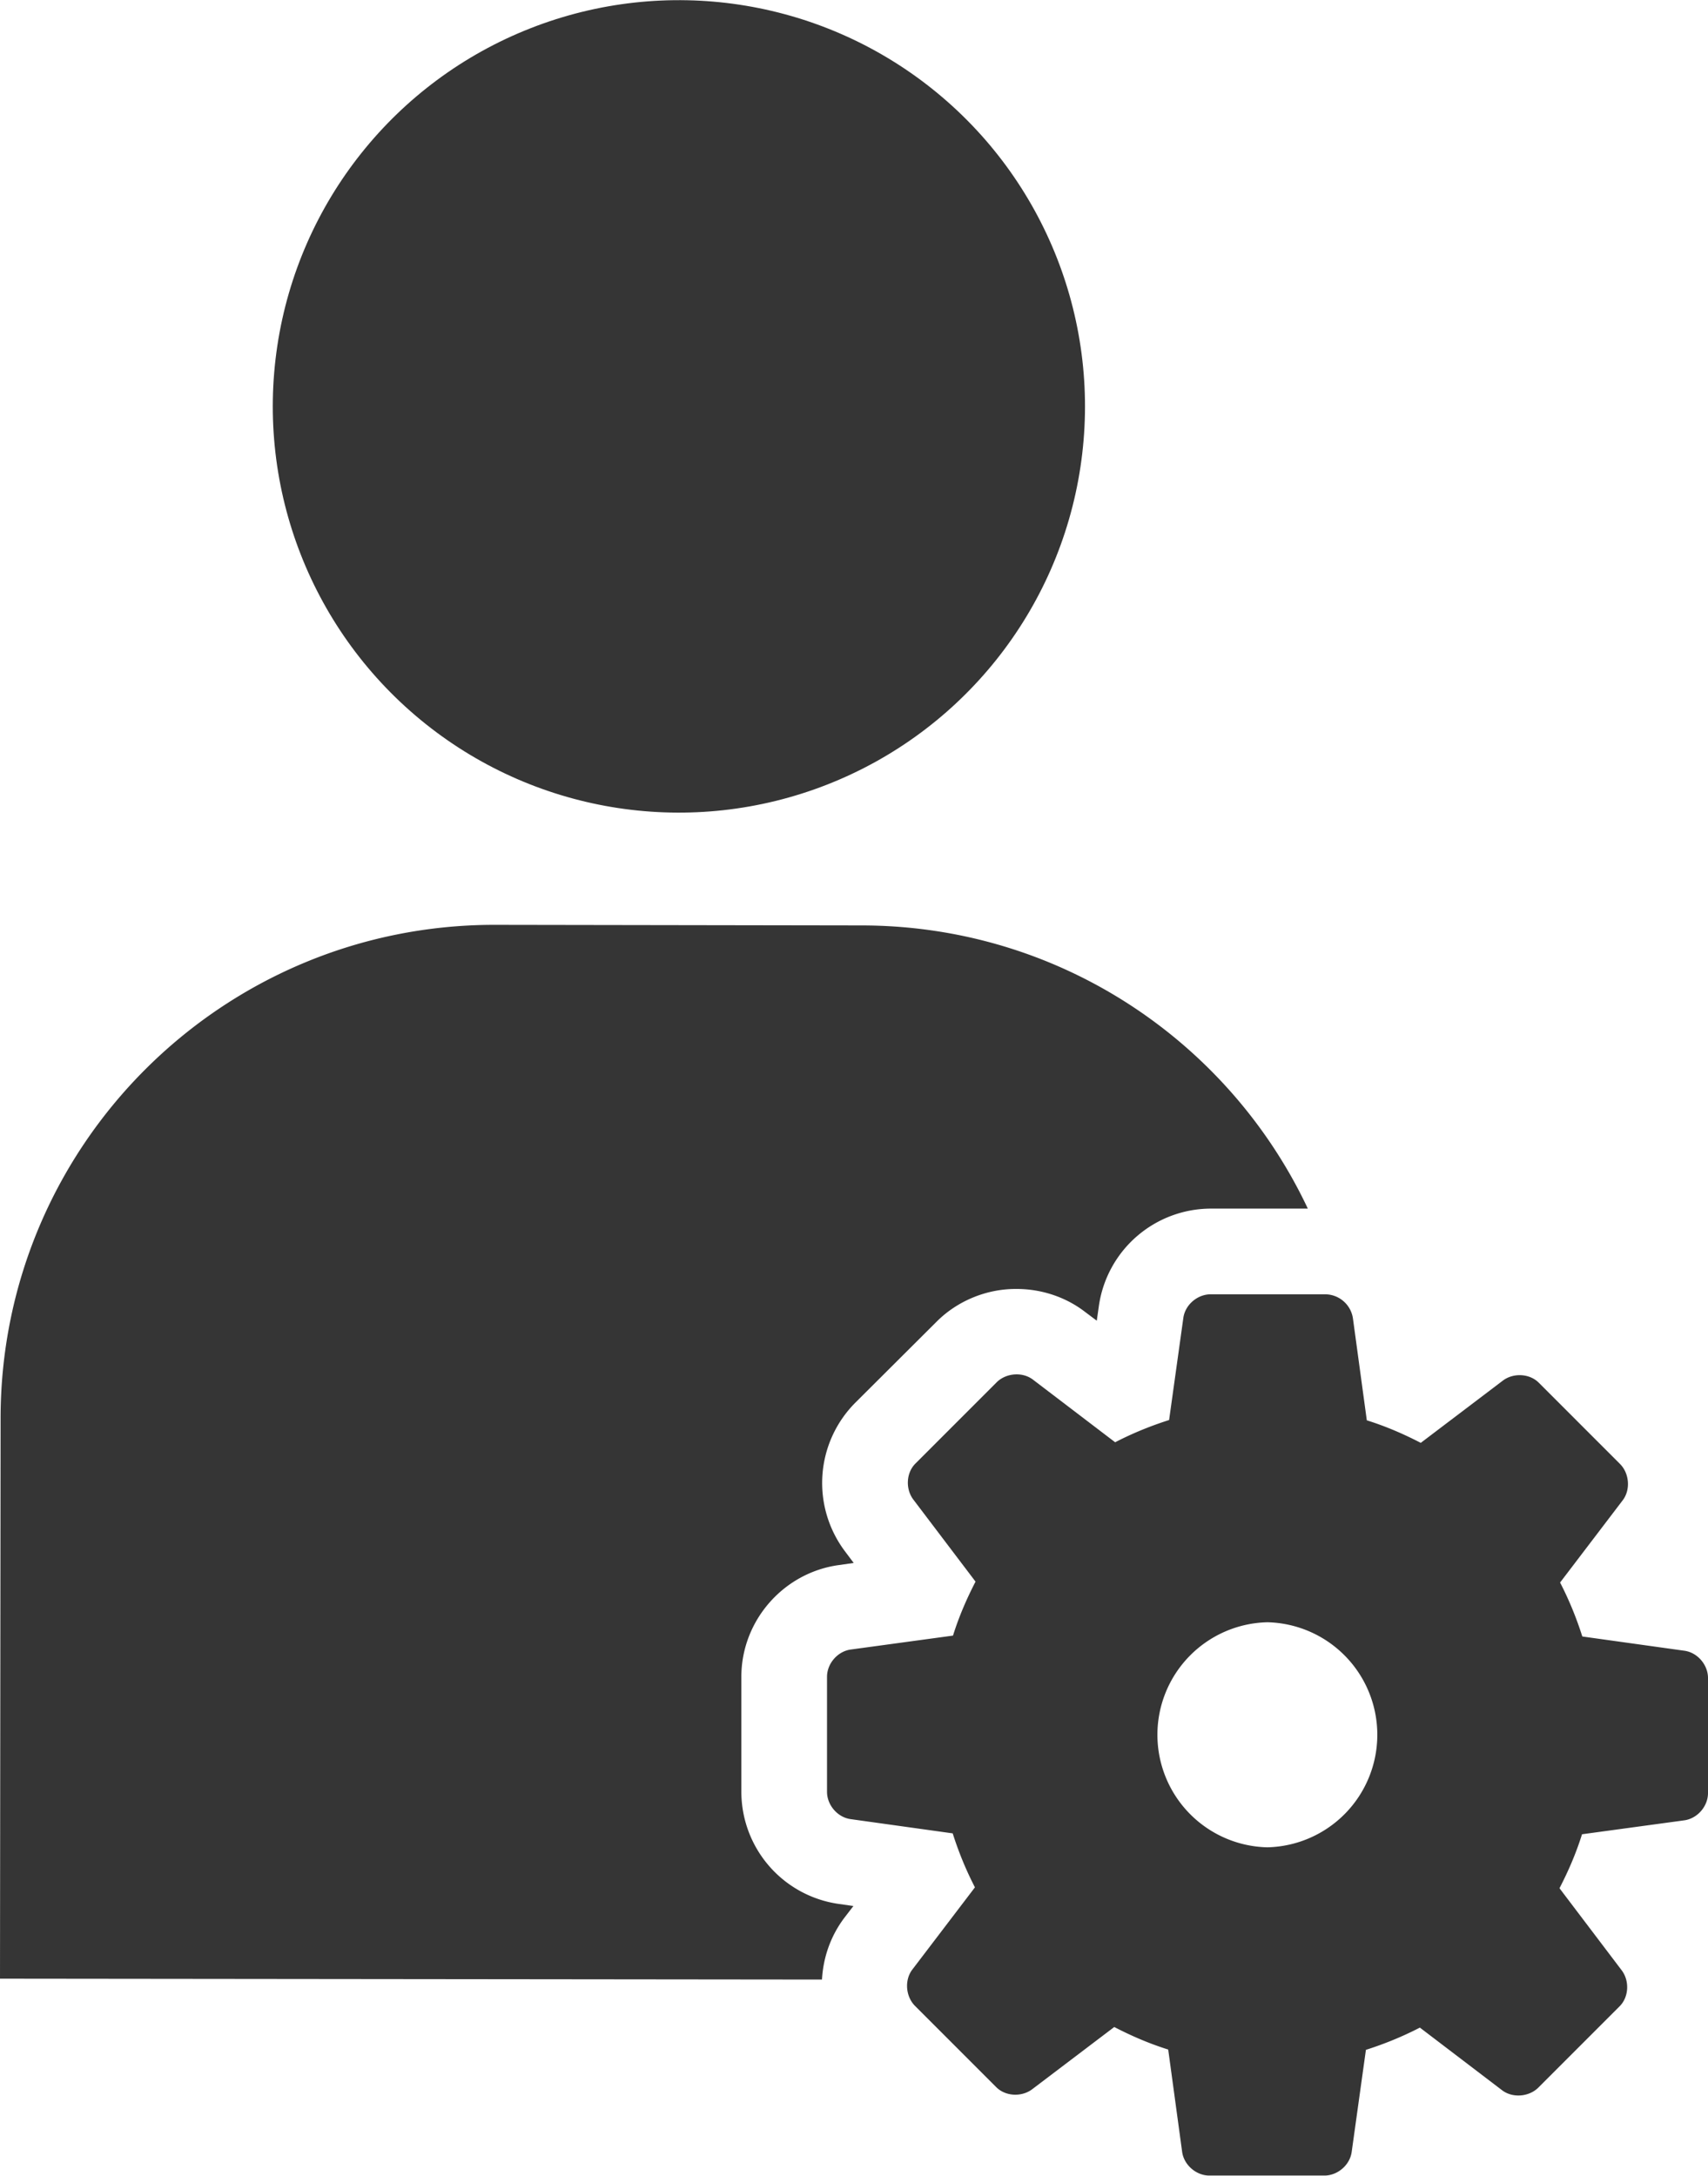
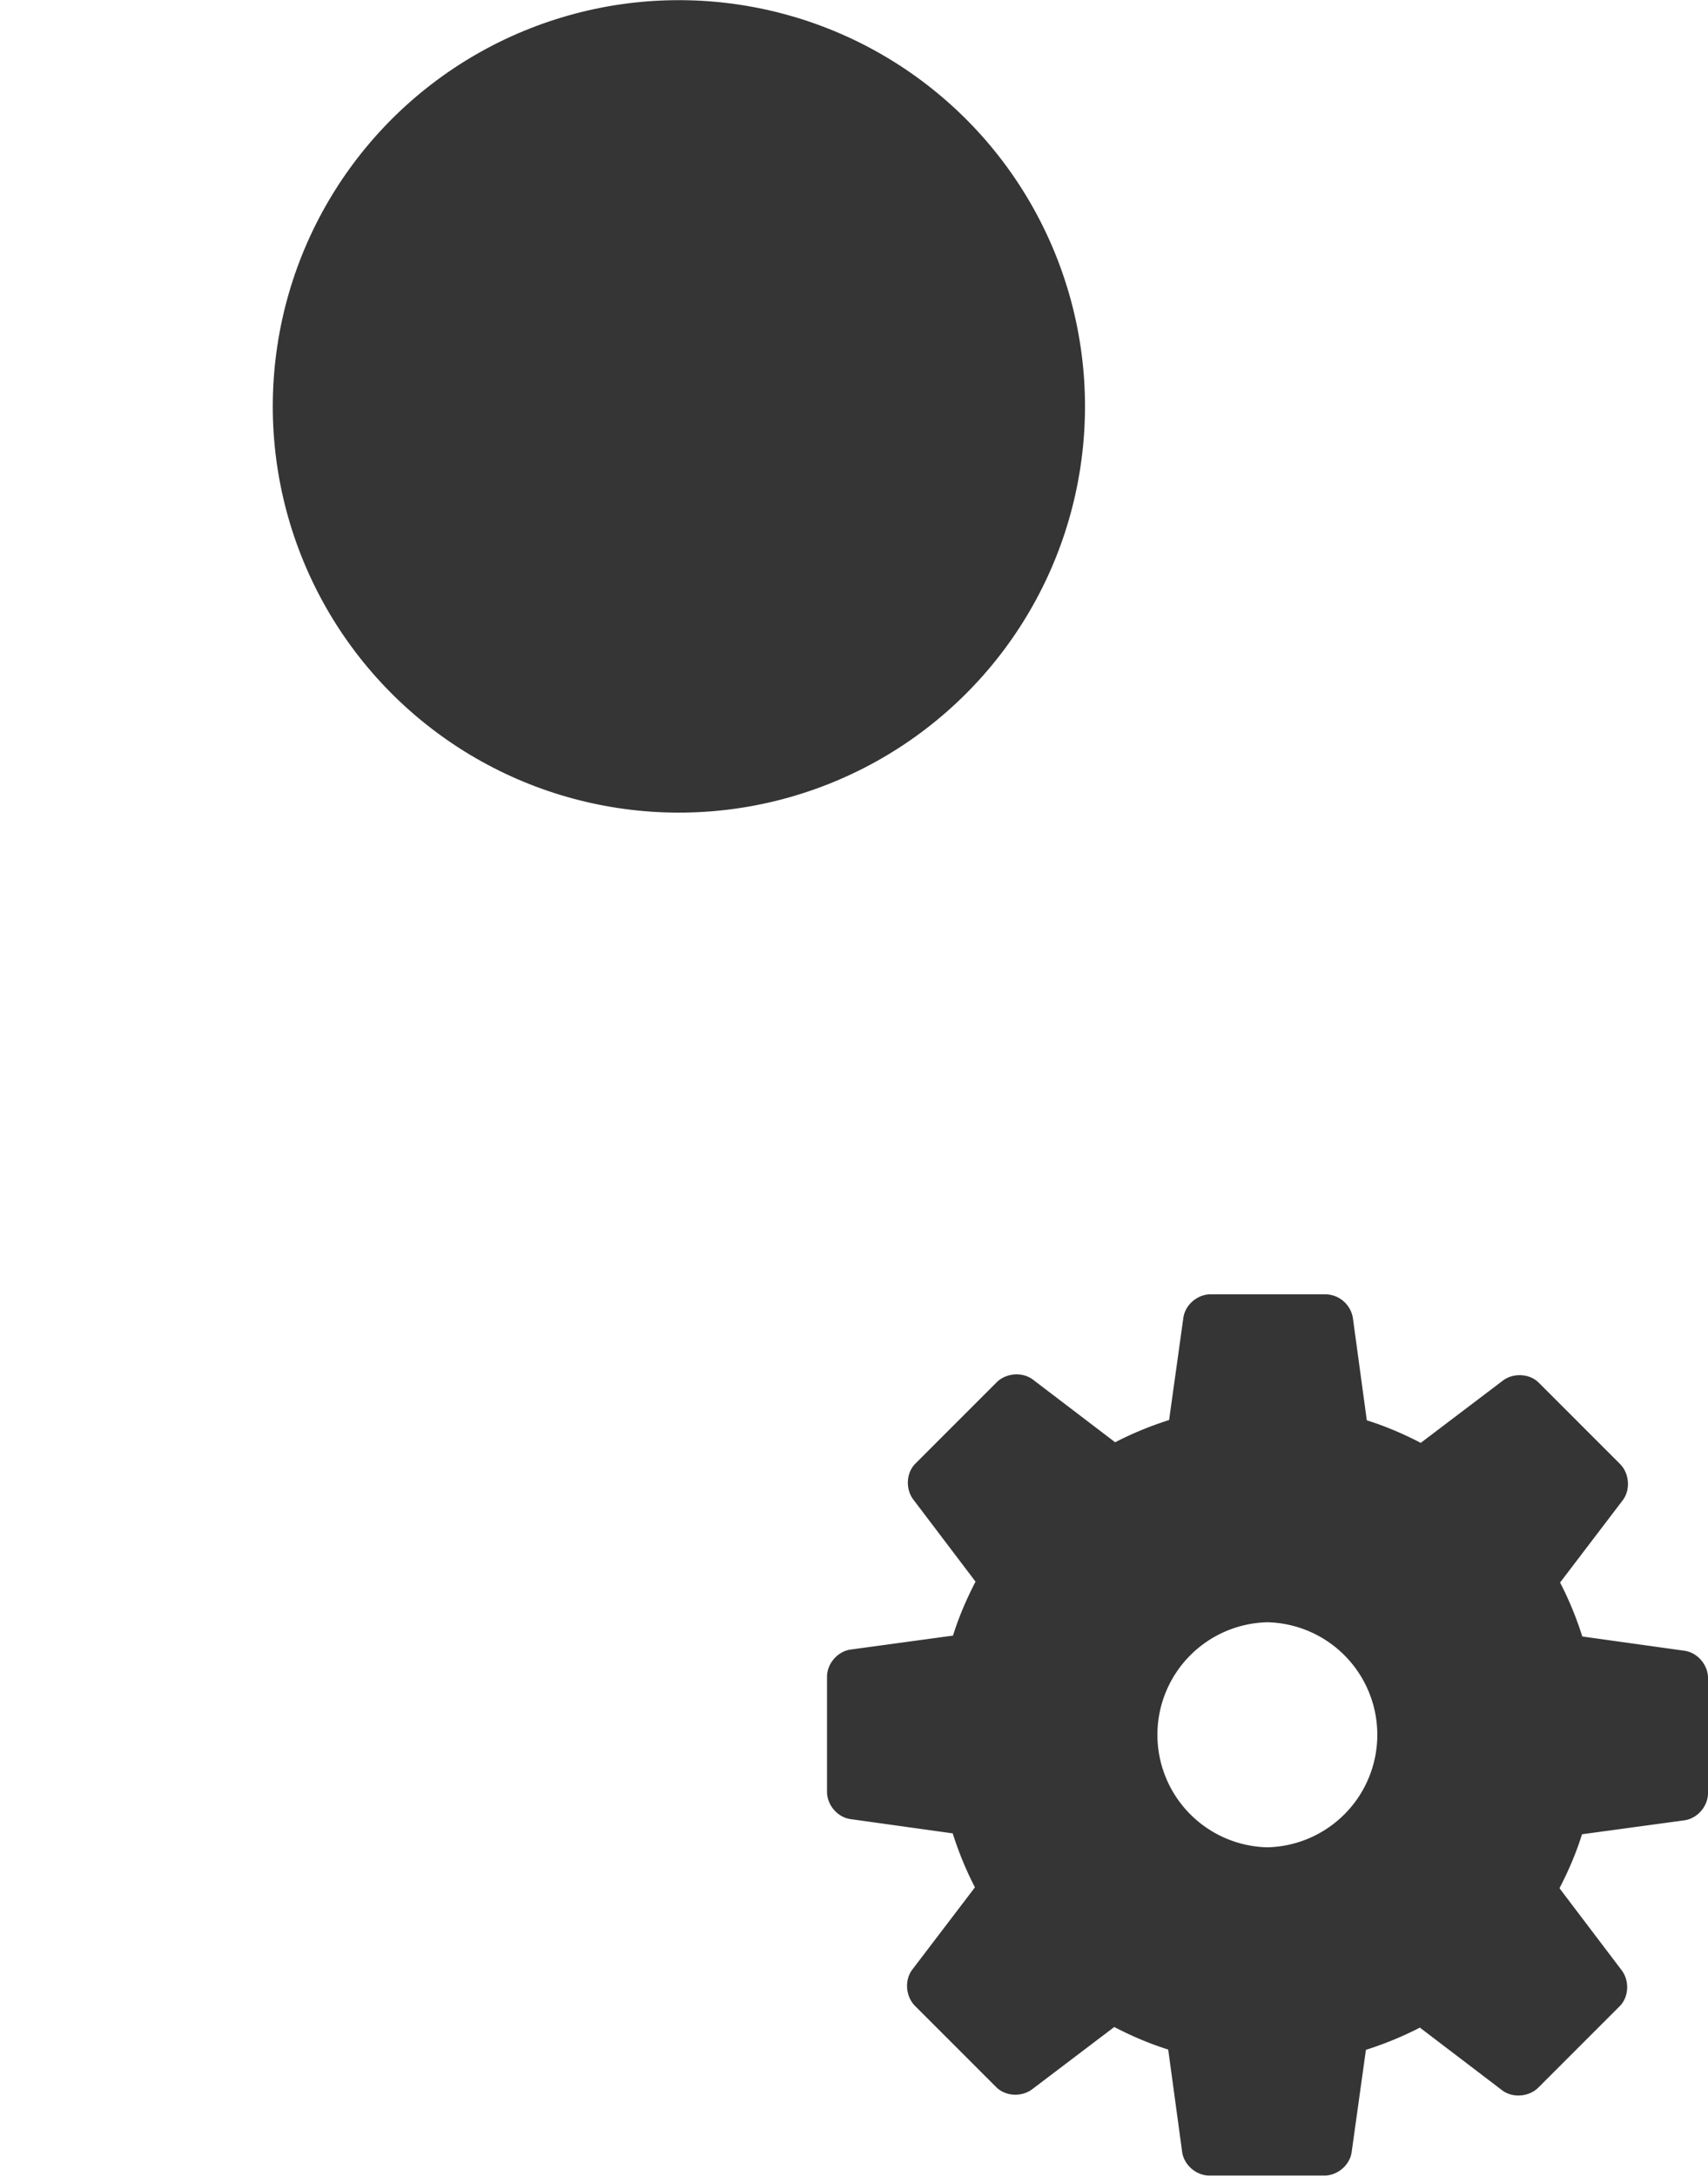
<svg xmlns="http://www.w3.org/2000/svg" id="Layer_2" viewBox="0 0 57.62 73.38">
  <defs>
    <style>.cls-1{fill:#353535}</style>
  </defs>
  <g id="design">
    <g>
      <circle class="cls-1" cx="22.9" cy="13.7" r="13.7" transform="rotate(-51.41 22.907 13.7)" />
-       <path class="cls-1" d="M28.49 64.67l.3-.39-.49-.07a3.823 3.823 0 0 1-3.29-3.78v-3.88c0-1.9 1.43-3.52 3.3-3.77l.49-.07-.3-.4a3.835 3.835 0 0 1 .35-5l2.75-2.74c.7-.7 1.69-1.11 2.7-1.1.83 0 1.65.27 2.3.77l.4.3.07-.49a3.823 3.823 0 0 1 3.78-3.29h3.27c-2.66-5.64-8.39-9.54-15.04-9.55l-12.4-.02C7.49 31.19.03 38.63.02 47.82L0 66.73l27.73.03c.04-.74.29-1.47.76-2.09z" />
      <path class="cls-1" d="M56.82 55.67l-3.44-.48c-.2-.63-.45-1.24-.75-1.82l2.11-2.77c.27-.35.23-.9-.08-1.22l-2.74-2.74c-.31-.32-.86-.35-1.22-.08l-2.77 2.1c-.58-.3-1.18-.56-1.82-.76l-.47-3.45a.953.953 0 0 0-.92-.8h-3.88c-.44 0-.86.35-.92.8l-.48 3.44c-.63.2-1.24.45-1.82.75l-2.77-2.11c-.35-.27-.9-.23-1.22.08l-2.74 2.74c-.32.31-.35.86-.08 1.22l2.1 2.77c-.3.58-.56 1.18-.76 1.82l-3.45.47c-.44.06-.8.47-.8.92v3.88c0 .44.35.86.8.92l3.44.48c.2.63.45 1.24.75 1.82l-2.11 2.77c-.27.35-.23.9.08 1.22l2.74 2.74c.31.32.86.35 1.22.08l2.77-2.1c.58.3 1.18.56 1.82.76l.47 3.45c.06.44.47.8.92.8h3.88c.44 0 .86-.35.92-.8l.48-3.44c.63-.2 1.24-.45 1.82-.75l2.77 2.11c.35.27.9.23 1.22-.08l2.74-2.74c.32-.31.35-.86.08-1.22l-2.1-2.77c.3-.58.56-1.18.76-1.82l3.45-.47c.44-.06.8-.47.8-.92v-3.88c0-.44-.35-.86-.8-.92zM42.75 62.3a3.796 3.796 0 0 1 .01-7.59 3.796 3.796 0 0 1-.01 7.59z" />
    </g>
  </g>
</svg>